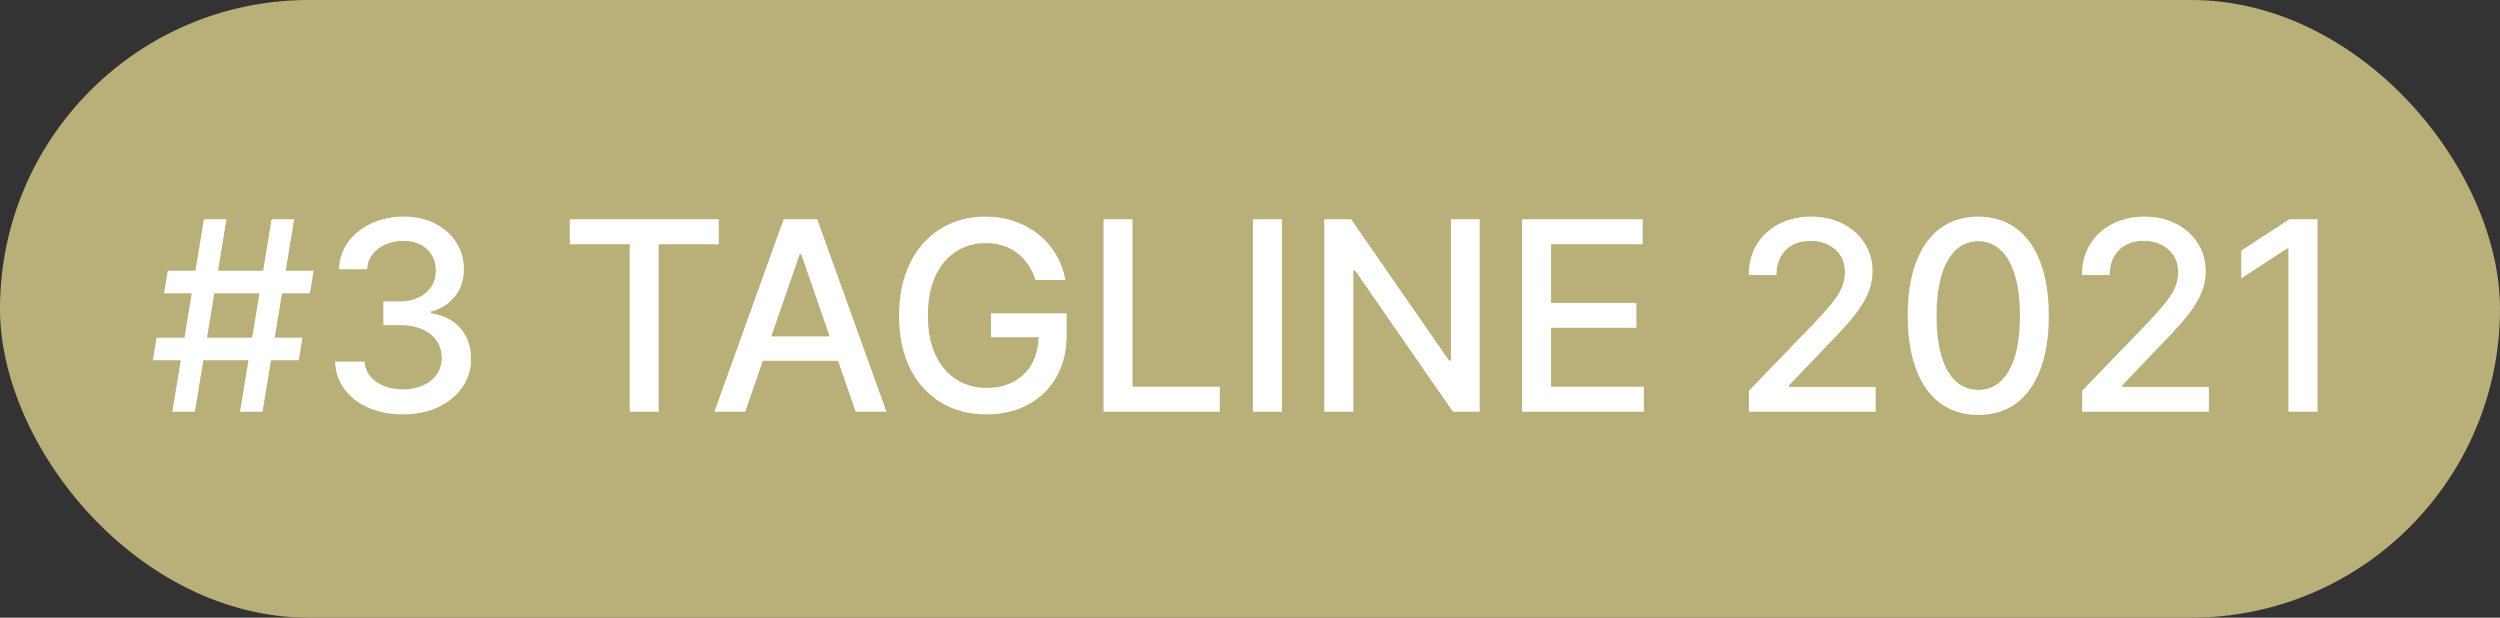
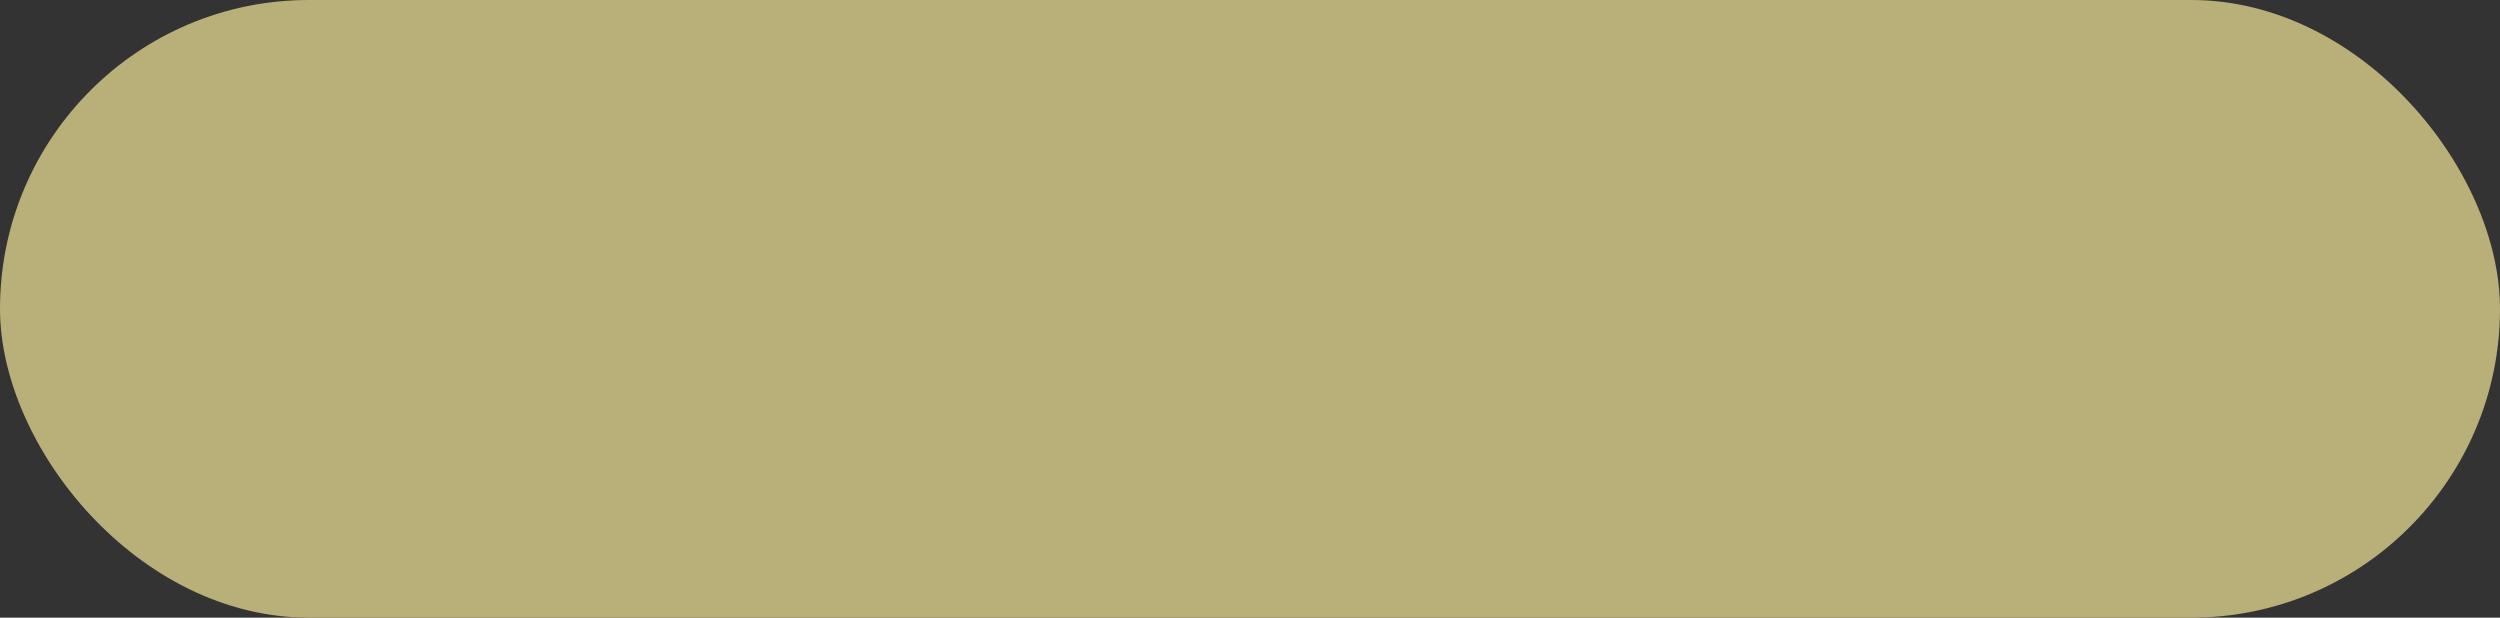
<svg xmlns="http://www.w3.org/2000/svg" width="170" height="42" viewBox="0 0 170 42" fill="none">
  <rect x="0" y="0" width="170" height="42" fill="#333333" stroke="none" />
  <rect width="170" height="42" rx="21" fill="#B9AF79" />
-   <path d="M16.32 28L18.468 14.909H20.002L17.854 28H16.32ZM10.394 24.497L10.644 22.963H20.564L20.315 24.497H10.394ZM11.718 28L13.865 14.909H15.399L13.252 28H11.718ZM11.155 19.946L11.404 18.412H21.325L21.076 19.946H11.155ZM27.404 28.179C26.526 28.179 25.742 28.028 25.051 27.725C24.365 27.423 23.822 27.003 23.421 26.466C23.025 25.925 22.812 25.298 22.782 24.587H24.789C24.815 24.974 24.945 25.311 25.179 25.597C25.418 25.878 25.729 26.095 26.113 26.249C26.496 26.402 26.922 26.479 27.391 26.479C27.907 26.479 28.363 26.389 28.759 26.21C29.159 26.031 29.473 25.782 29.698 25.462C29.924 25.139 30.037 24.766 30.037 24.344C30.037 23.905 29.924 23.519 29.698 23.187C29.477 22.85 29.151 22.586 28.72 22.394C28.294 22.202 27.779 22.107 27.174 22.107H26.068V20.496H27.174C27.659 20.496 28.085 20.408 28.452 20.234C28.823 20.059 29.113 19.816 29.321 19.505C29.53 19.19 29.634 18.821 29.634 18.399C29.634 17.994 29.543 17.643 29.36 17.345C29.181 17.042 28.925 16.805 28.593 16.635C28.265 16.465 27.877 16.379 27.429 16.379C27.003 16.379 26.605 16.458 26.234 16.616C25.867 16.769 25.569 16.991 25.339 17.28C25.109 17.566 24.985 17.909 24.968 18.31H23.057C23.078 17.602 23.287 16.98 23.683 16.443C24.084 15.906 24.613 15.486 25.269 15.184C25.925 14.881 26.654 14.73 27.455 14.73C28.294 14.73 29.019 14.894 29.628 15.222C30.242 15.546 30.715 15.979 31.047 16.52C31.384 17.061 31.55 17.653 31.546 18.297C31.55 19.03 31.345 19.652 30.932 20.163C30.523 20.675 29.977 21.018 29.296 21.192V21.295C30.165 21.427 30.838 21.772 31.316 22.33C31.797 22.889 32.036 23.581 32.032 24.408C32.036 25.128 31.835 25.773 31.431 26.345C31.03 26.916 30.483 27.365 29.788 27.693C29.093 28.017 28.299 28.179 27.404 28.179ZM38.745 16.609V14.909H48.876V16.609H44.792V28H42.823V16.609H38.745ZM50.674 28H48.577L53.288 14.909H55.57L60.281 28H58.185L54.484 17.287H54.381L50.674 28ZM51.026 22.874H57.827V24.535H51.026V22.874ZM70.416 19.045C70.292 18.657 70.126 18.31 69.917 18.003C69.713 17.692 69.468 17.428 69.182 17.21C68.897 16.989 68.571 16.82 68.204 16.705C67.842 16.59 67.443 16.533 67.009 16.533C66.272 16.533 65.607 16.722 65.014 17.102C64.422 17.481 63.953 18.037 63.608 18.77C63.267 19.499 63.097 20.391 63.097 21.448C63.097 22.509 63.269 23.406 63.615 24.139C63.96 24.872 64.433 25.428 65.034 25.808C65.635 26.187 66.318 26.376 67.085 26.376C67.797 26.376 68.417 26.232 68.946 25.942C69.478 25.652 69.889 25.243 70.179 24.715C70.473 24.182 70.62 23.555 70.62 22.835L71.132 22.931H67.386V21.301H72.531V22.791C72.531 23.89 72.297 24.845 71.828 25.654C71.364 26.459 70.72 27.082 69.898 27.521C69.08 27.959 68.142 28.179 67.085 28.179C65.901 28.179 64.861 27.906 63.966 27.361C63.076 26.815 62.381 26.042 61.882 25.041C61.384 24.035 61.135 22.842 61.135 21.461C61.135 20.417 61.279 19.479 61.569 18.648C61.859 17.817 62.266 17.112 62.79 16.533C63.318 15.949 63.938 15.504 64.65 15.197C65.366 14.886 66.148 14.73 66.996 14.73C67.703 14.73 68.362 14.835 68.971 15.043C69.585 15.252 70.13 15.548 70.608 15.932C71.089 16.315 71.487 16.771 71.803 17.3C72.118 17.824 72.331 18.405 72.442 19.045H70.416ZM75.039 28V14.909H77.014V26.3H82.946V28H75.039ZM87.174 14.909V28H85.199V14.909H87.174ZM100.617 14.909V28H98.801L92.147 18.399H92.026V28H90.05V14.909H91.879L98.539 24.523H98.661V14.909H100.617ZM103.498 28V14.909H111.705V16.609H105.473V20.598H111.277V22.292H105.473V26.3H111.782V28H103.498ZM118.928 28V26.568L123.358 21.979C123.831 21.48 124.221 21.043 124.528 20.668C124.839 20.289 125.071 19.929 125.224 19.588C125.378 19.247 125.454 18.885 125.454 18.501C125.454 18.067 125.352 17.692 125.148 17.376C124.943 17.057 124.664 16.812 124.31 16.641C123.957 16.467 123.558 16.379 123.115 16.379C122.646 16.379 122.237 16.475 121.888 16.667C121.538 16.859 121.27 17.129 121.082 17.479C120.895 17.828 120.801 18.237 120.801 18.706H118.915C118.915 17.909 119.099 17.212 119.465 16.616C119.832 16.019 120.334 15.557 120.974 15.229C121.613 14.896 122.339 14.73 123.153 14.73C123.976 14.73 124.7 14.894 125.327 15.222C125.957 15.546 126.449 15.989 126.803 16.552C127.157 17.11 127.334 17.741 127.334 18.444C127.334 18.93 127.242 19.405 127.059 19.869C126.88 20.334 126.567 20.852 126.119 21.423C125.672 21.989 125.05 22.678 124.253 23.487L121.651 26.21V26.306H127.545V28H118.928ZM134.525 28.217C133.515 28.213 132.652 27.947 131.936 27.418C131.22 26.89 130.672 26.121 130.293 25.111C129.914 24.101 129.724 22.884 129.724 21.461C129.724 20.042 129.914 18.829 130.293 17.824C130.677 16.818 131.226 16.051 131.942 15.523C132.663 14.994 133.523 14.73 134.525 14.73C135.526 14.73 136.385 14.996 137.101 15.529C137.817 16.058 138.364 16.825 138.744 17.83C139.127 18.832 139.319 20.042 139.319 21.461C139.319 22.889 139.129 24.107 138.75 25.117C138.371 26.123 137.823 26.892 137.107 27.425C136.391 27.953 135.53 28.217 134.525 28.217ZM134.525 26.511C135.411 26.511 136.104 26.078 136.602 25.213C137.105 24.348 137.356 23.097 137.356 21.461C137.356 20.374 137.241 19.456 137.011 18.706C136.785 17.952 136.459 17.381 136.033 16.993C135.611 16.601 135.109 16.405 134.525 16.405C133.643 16.405 132.95 16.84 132.447 17.709C131.945 18.578 131.691 19.829 131.687 21.461C131.687 22.552 131.8 23.474 132.025 24.229C132.256 24.979 132.582 25.548 133.003 25.935C133.425 26.319 133.932 26.511 134.525 26.511ZM141.586 28V26.568L146.016 21.979C146.489 21.48 146.879 21.043 147.186 20.668C147.497 20.289 147.729 19.929 147.883 19.588C148.036 19.247 148.113 18.885 148.113 18.501C148.113 18.067 148.01 17.692 147.806 17.376C147.601 17.057 147.322 16.812 146.968 16.641C146.615 16.467 146.216 16.379 145.773 16.379C145.304 16.379 144.895 16.475 144.546 16.667C144.196 16.859 143.928 17.129 143.741 17.479C143.553 17.828 143.459 18.237 143.459 18.706H141.574C141.574 17.909 141.757 17.212 142.123 16.616C142.49 16.019 142.993 15.557 143.632 15.229C144.271 14.896 144.998 14.73 145.812 14.73C146.634 14.73 147.358 14.894 147.985 15.222C148.616 15.546 149.108 15.989 149.461 16.552C149.815 17.11 149.992 17.741 149.992 18.444C149.992 18.93 149.9 19.405 149.717 19.869C149.538 20.334 149.225 20.852 148.777 21.423C148.33 21.989 147.708 22.678 146.911 23.487L144.309 26.21V26.306H150.203V28H141.586ZM157.592 14.909V28H155.611V16.891H155.534L152.402 18.936V17.044L155.668 14.909H157.592Z" fill="white" />
</svg>